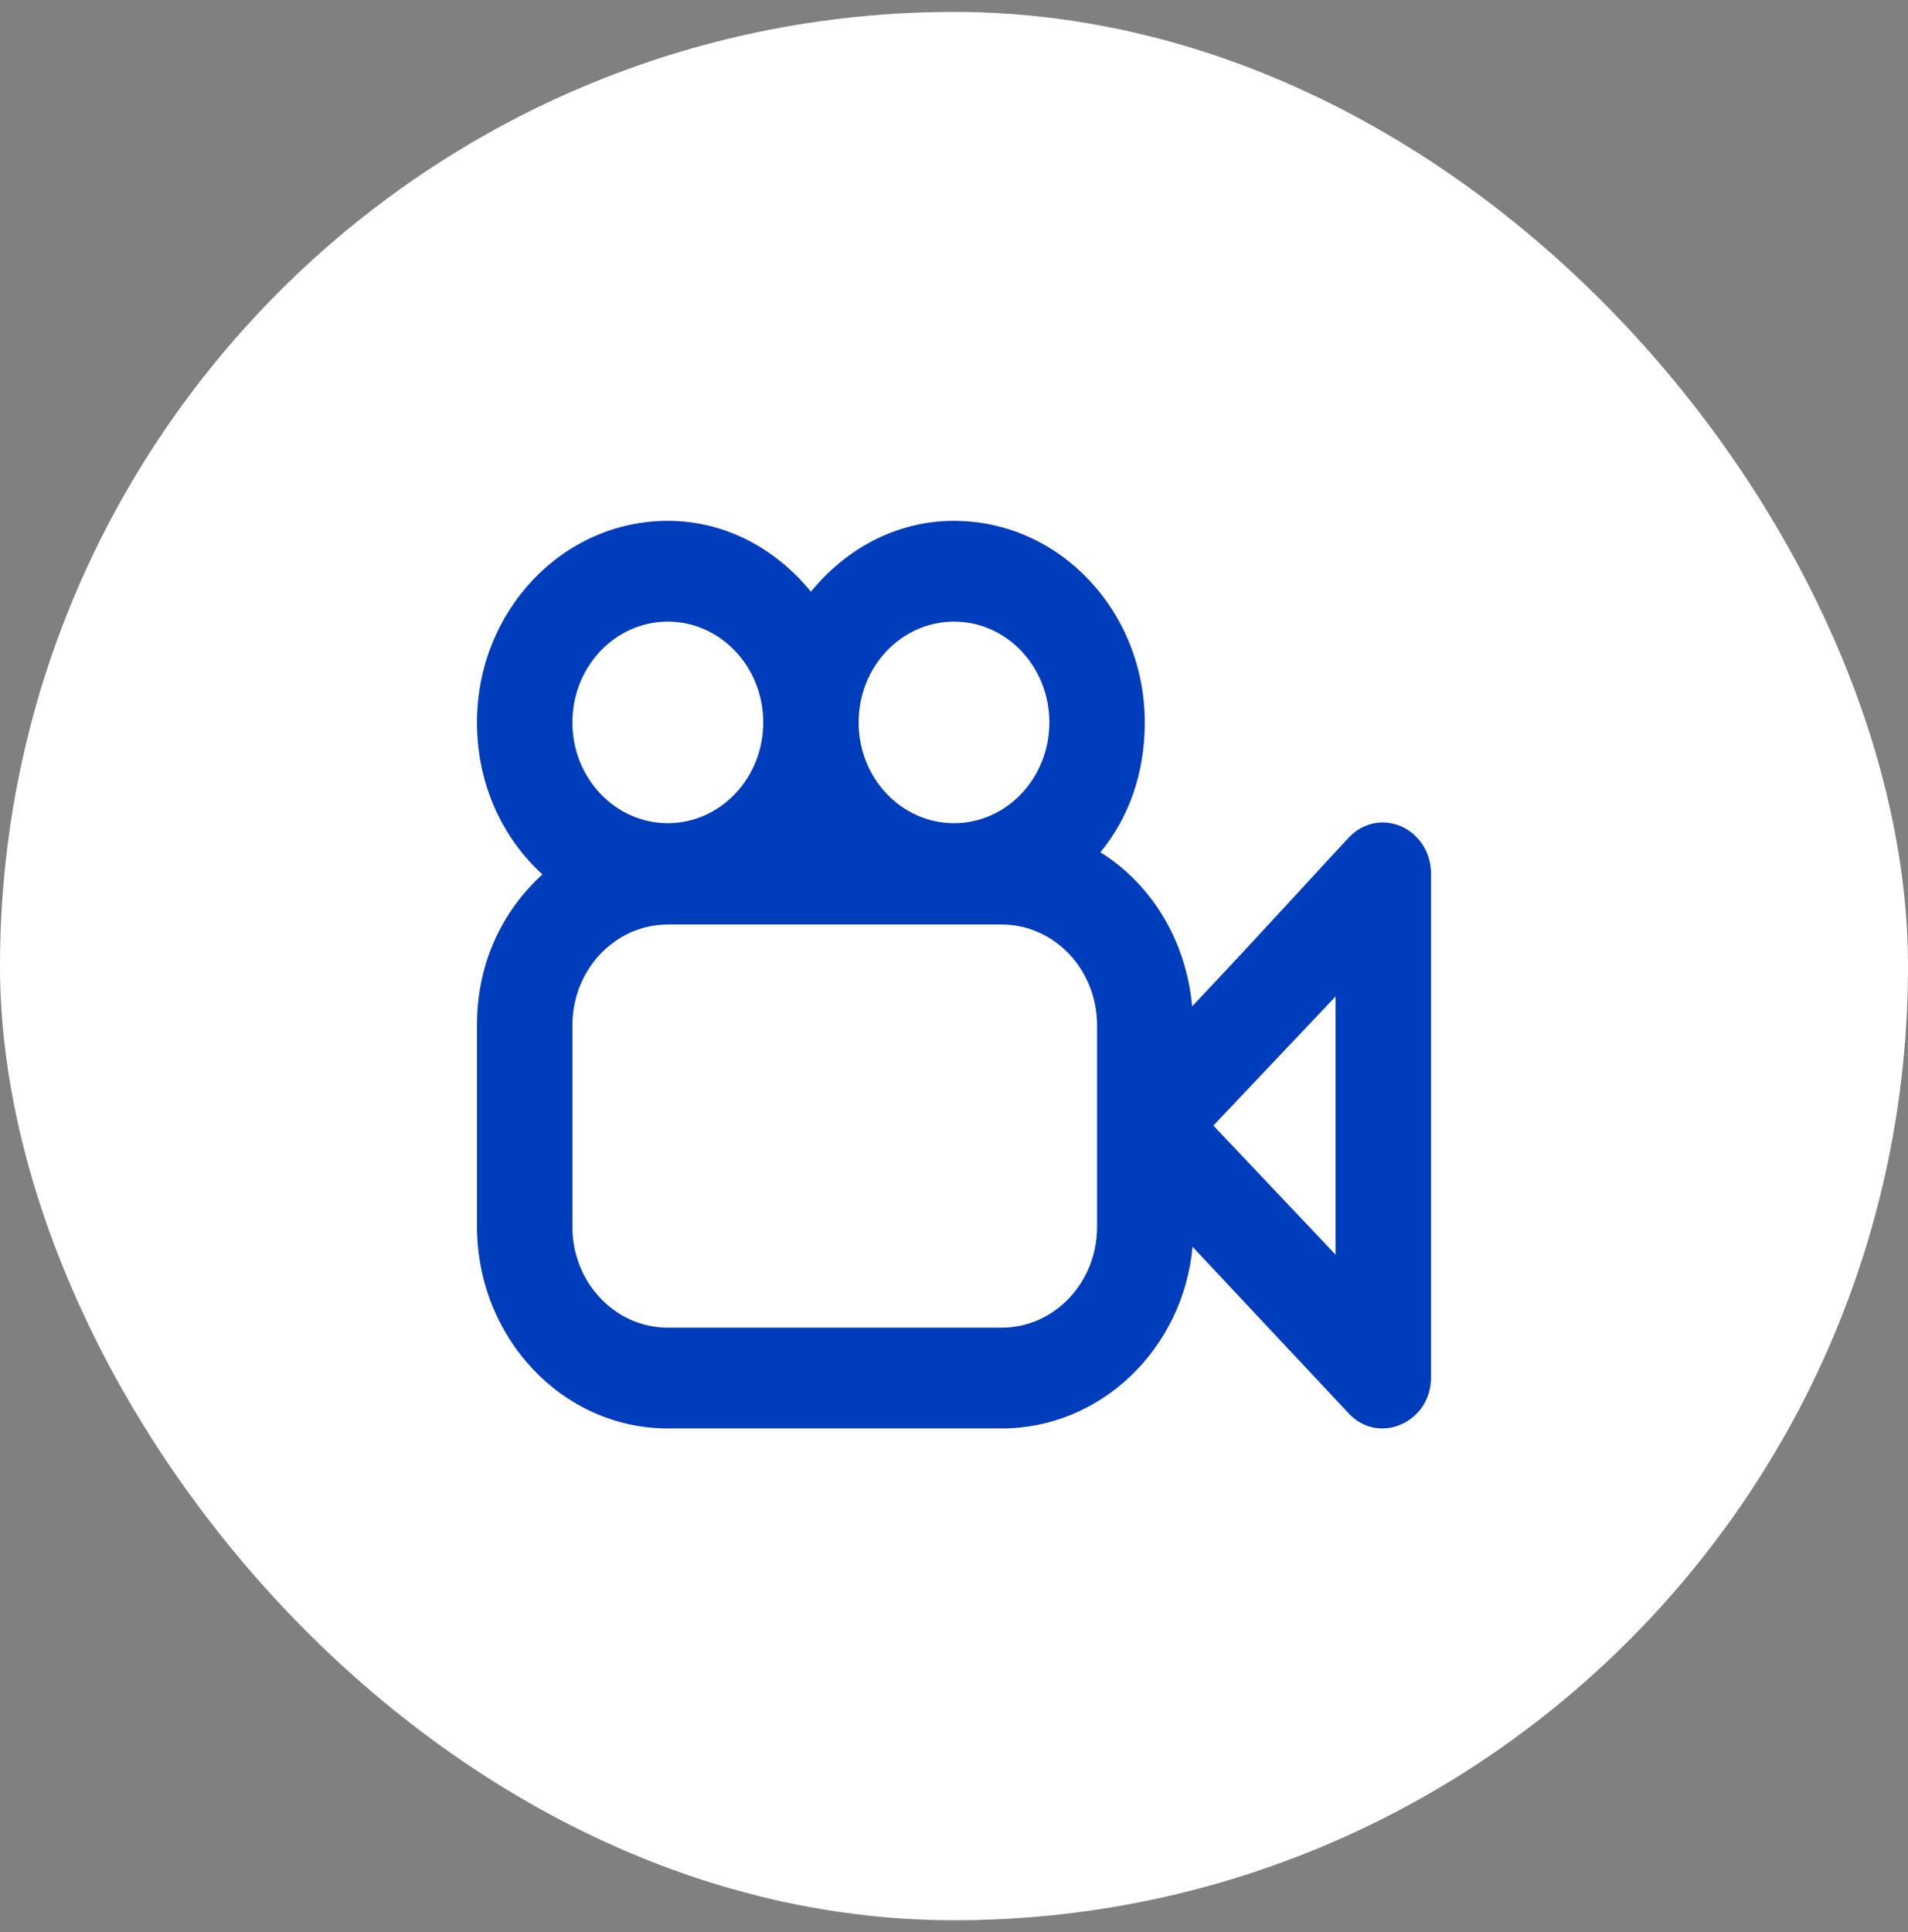
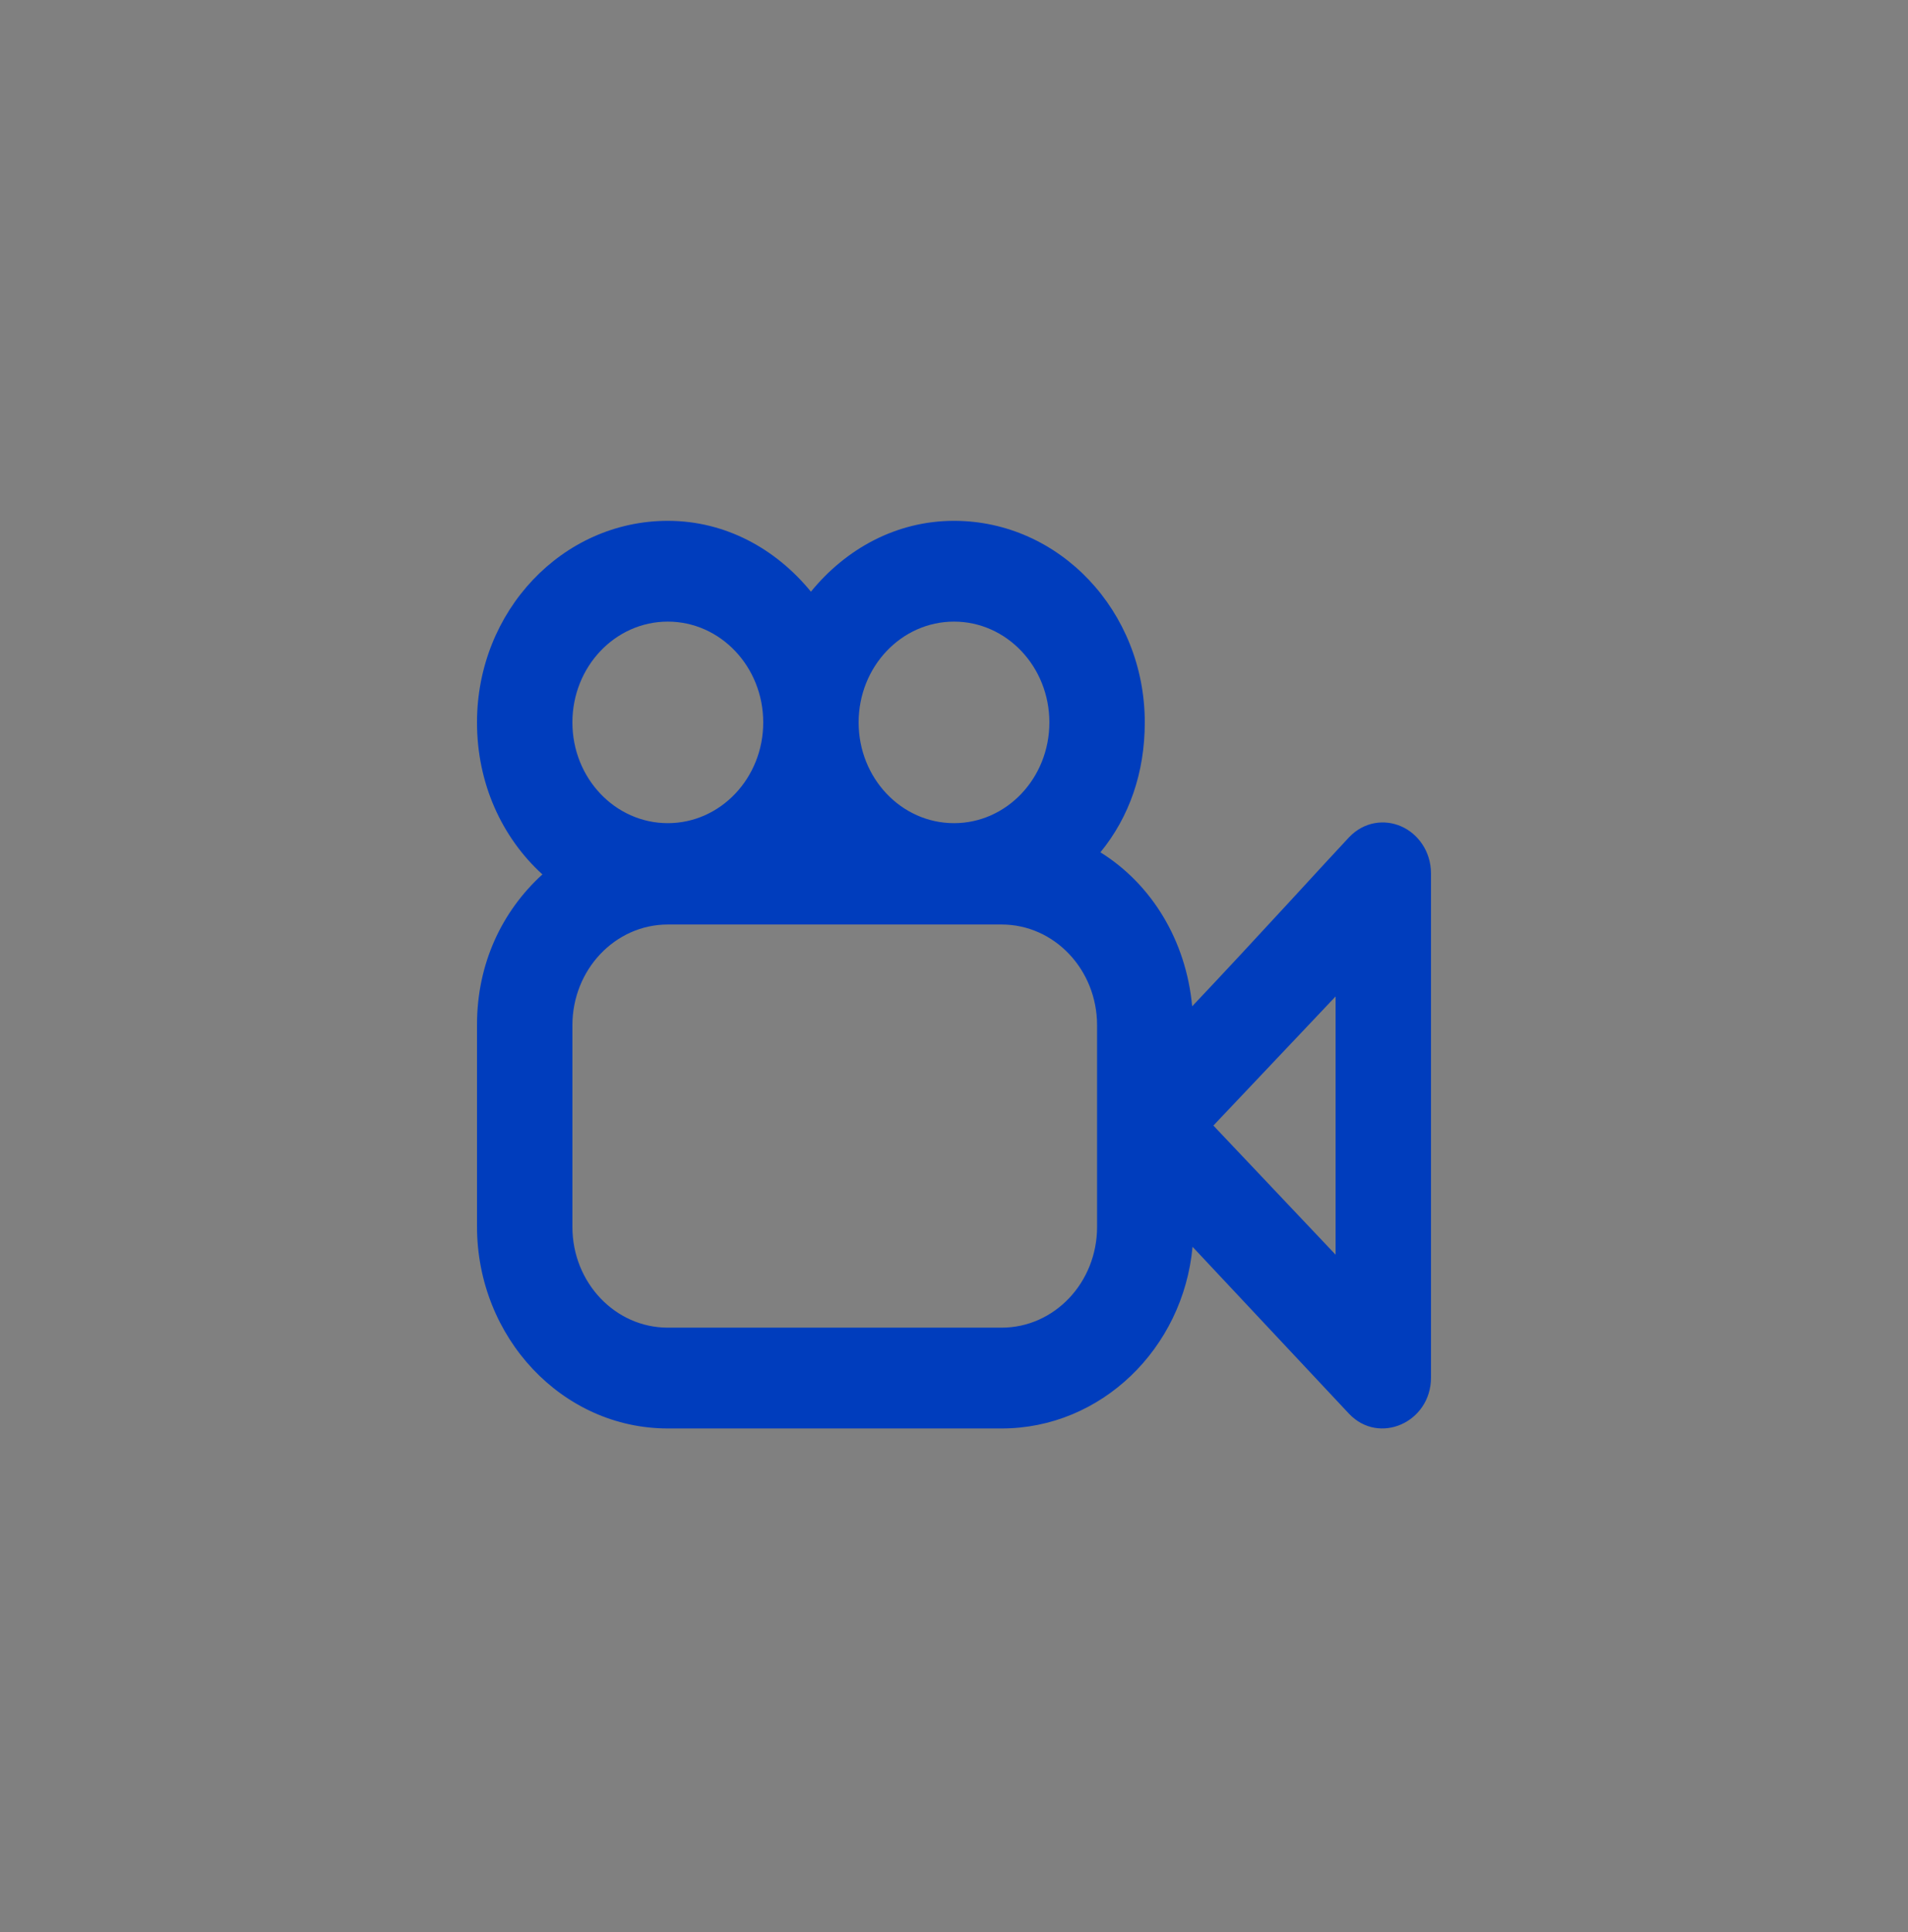
<svg xmlns="http://www.w3.org/2000/svg" width="80" height="81" viewBox="0 0 80 81" fill="none">
  <rect x="0" y="0" width="80" height="81" fill="#808080" stroke="none" />
-   <rect y="0.5" width="80" height="80" rx="40" fill="white" />
  <path d="M28 21.834C23.582 21.834 20 25.618 20 30.285C20 32.843 21.042 35.107 22.742 36.656C21.042 38.206 20 40.402 20 42.959V51.41C20 56.076 23.582 59.883 28 59.883H41.999C46.155 59.883 49.609 56.547 50.002 52.267L56.562 59.265C57.822 60.597 60 59.629 60 57.748V36.622C60 35.681 59.446 34.946 58.75 34.642C58.054 34.337 57.192 34.439 56.562 35.102C55.726 35.986 52.674 39.347 49.986 42.186C49.731 39.429 48.289 37.068 46.139 35.73C47.349 34.251 47.999 32.392 47.999 30.285C47.999 25.618 44.419 21.834 40.001 21.834C37.579 21.834 35.467 23.009 34.001 24.804C32.533 23.009 30.421 21.834 28 21.834ZM28 26.059C30.209 26.059 32.001 27.951 32.001 30.285C32.001 32.617 30.209 34.508 28 34.508C25.79 34.508 24 32.619 24 30.285C24 27.951 25.79 26.059 28 26.059ZM40.001 26.059C42.209 26.059 43.999 27.951 43.999 30.285C43.999 32.617 42.209 34.508 40.001 34.508C37.791 34.508 36.001 32.619 36.001 30.285C36.001 27.951 37.791 26.059 40.001 26.059ZM28 38.757H41.999C44.209 38.757 45.999 40.649 45.999 42.983V51.432C45.999 53.765 44.209 55.657 41.999 55.657H28C25.79 55.657 24 53.765 24 51.432V42.983C24 40.649 25.79 38.757 28 38.757ZM56 41.772V52.599L50.876 47.185C52.304 45.676 53.914 43.974 56 41.772Z" fill="#003DBD" />
</svg>